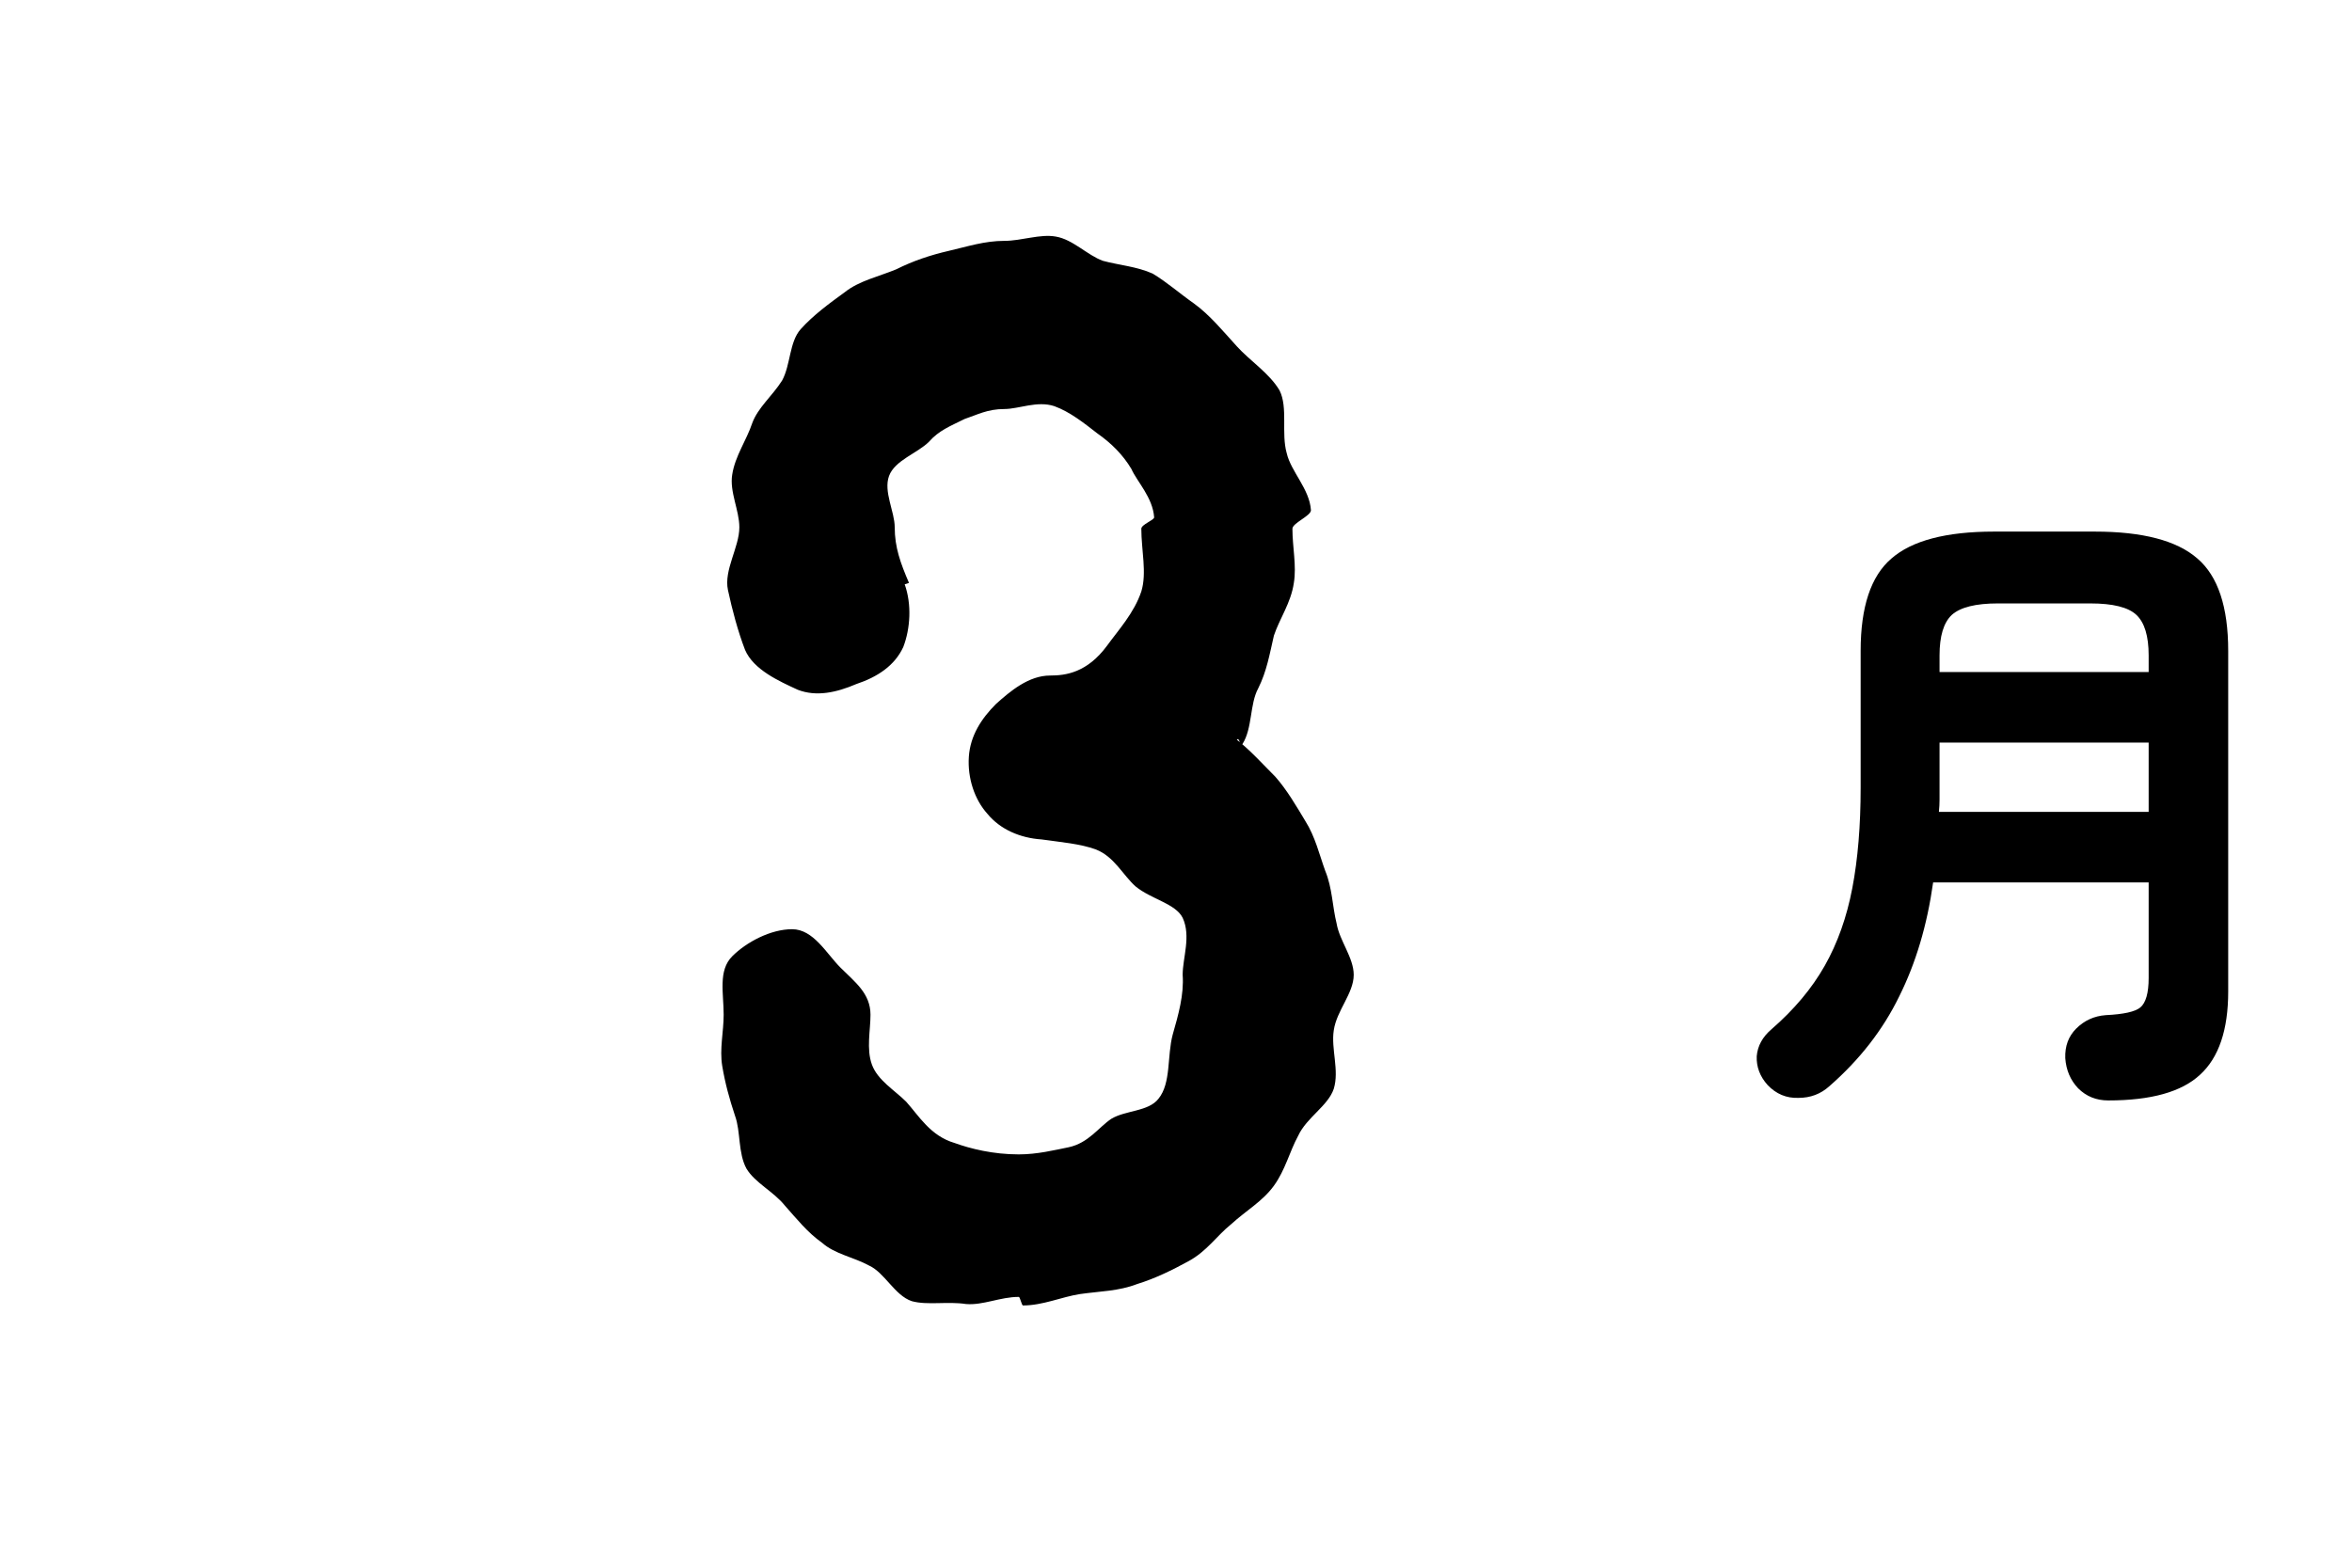
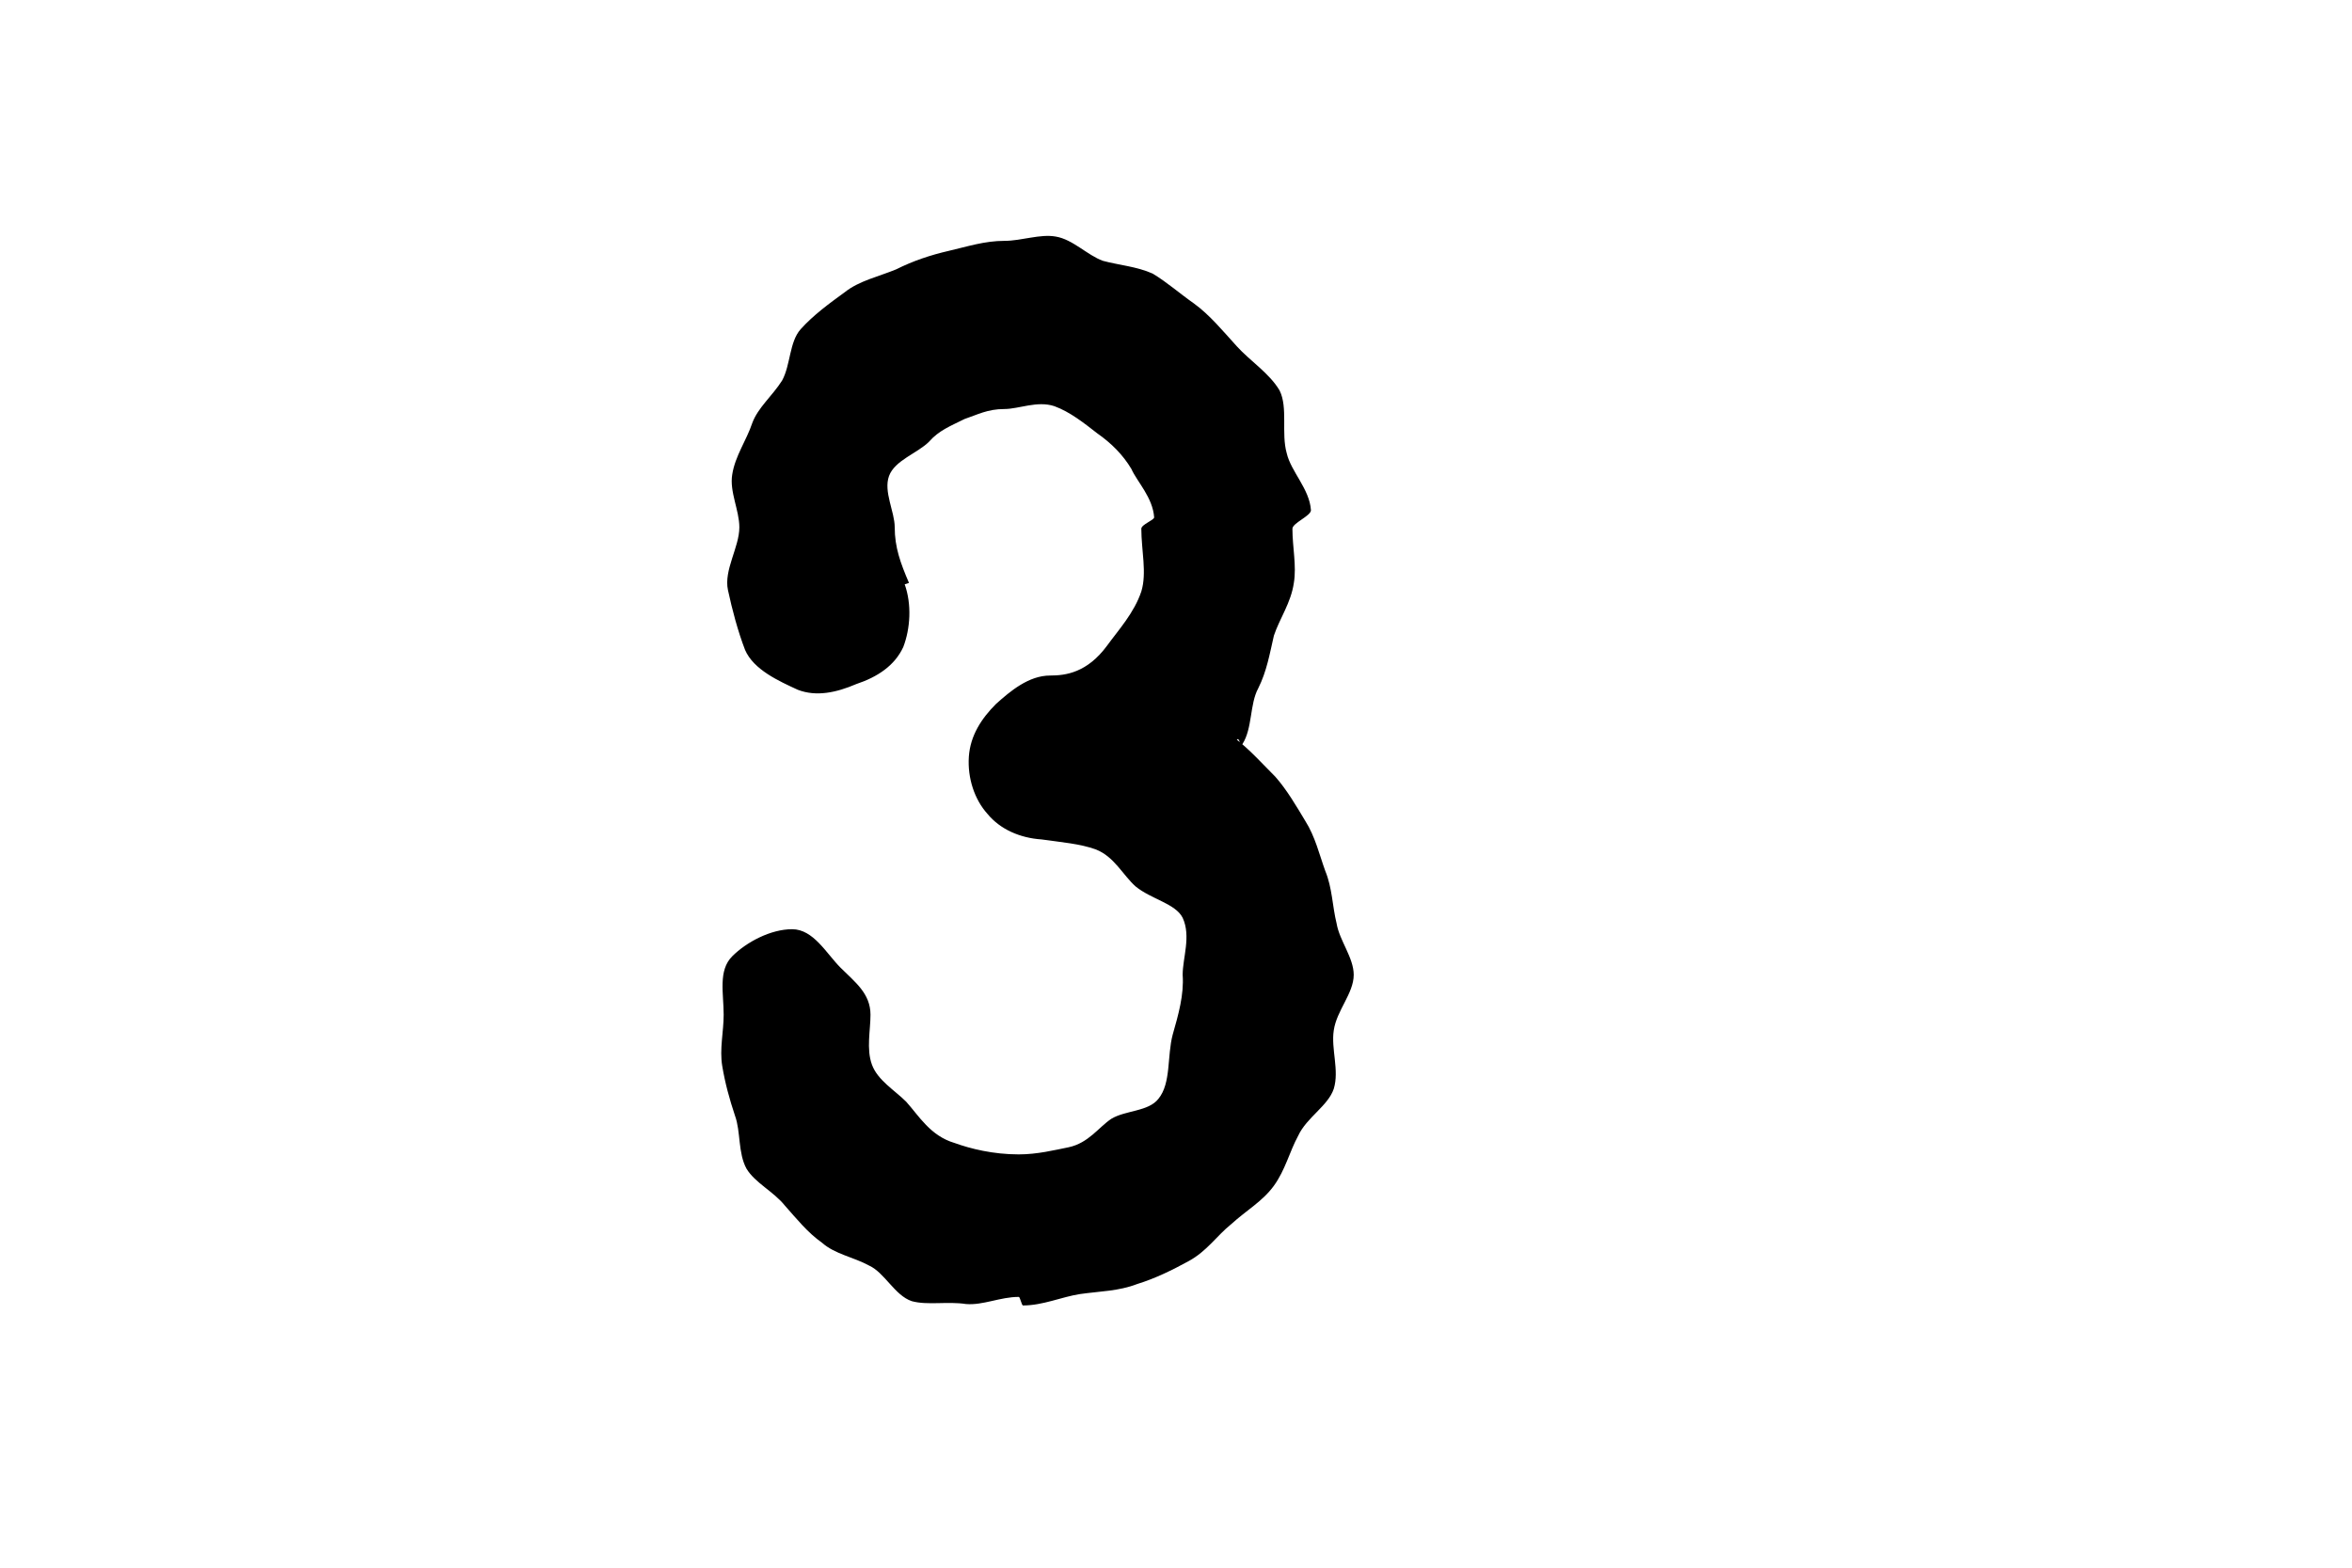
<svg xmlns="http://www.w3.org/2000/svg" width="66" height="44" viewBox="0 0 66 44" fill="none">
  <path d="M37.987 27.36C37.987 27.88 37.507 28.36 37.427 28.92C37.347 29.44 37.587 30.04 37.427 30.56C37.267 31.04 36.667 31.36 36.427 31.88C36.187 32.32 36.067 32.84 35.747 33.28C35.427 33.72 34.987 33.96 34.547 34.36C34.147 34.68 33.867 35.12 33.347 35.4C32.907 35.64 32.427 35.88 31.907 36.04C31.387 36.24 30.867 36.24 30.307 36.32C29.787 36.4 29.267 36.64 28.707 36.64C28.667 36.64 28.627 36.4 28.587 36.4C28.067 36.4 27.587 36.64 27.107 36.6C26.587 36.52 26.027 36.64 25.587 36.52C25.107 36.36 24.827 35.72 24.387 35.52C23.947 35.28 23.427 35.2 23.067 34.88C22.667 34.6 22.347 34.2 22.027 33.84C21.707 33.44 21.187 33.2 20.947 32.8C20.707 32.36 20.787 31.76 20.627 31.32C20.467 30.84 20.347 30.4 20.267 29.92C20.187 29.44 20.307 28.96 20.307 28.48C20.307 27.88 20.147 27.24 20.547 26.84C20.947 26.44 21.627 26.08 22.227 26.08C22.827 26.08 23.187 26.76 23.587 27.16C23.987 27.56 24.427 27.88 24.427 28.48C24.427 28.92 24.307 29.44 24.467 29.88C24.627 30.32 25.107 30.6 25.427 30.92C25.787 31.32 26.107 31.88 26.787 32.08C27.227 32.24 27.867 32.4 28.587 32.4C29.107 32.4 29.587 32.28 29.987 32.2C30.547 32.08 30.827 31.64 31.187 31.4C31.587 31.16 32.227 31.2 32.507 30.84C32.867 30.4 32.747 29.64 32.907 29.04C33.067 28.48 33.227 27.92 33.187 27.36C33.187 26.88 33.427 26.28 33.187 25.76C32.987 25.36 32.307 25.24 31.867 24.88C31.507 24.56 31.267 24.04 30.747 23.84C30.307 23.68 29.787 23.64 29.227 23.56C28.627 23.52 28.067 23.28 27.707 22.84C27.347 22.44 27.147 21.84 27.187 21.24C27.227 20.64 27.547 20.16 27.947 19.76C28.347 19.4 28.867 18.96 29.467 18.96C29.907 18.96 30.507 18.88 31.067 18.12C31.387 17.68 31.827 17.2 32.027 16.6C32.187 16.08 32.027 15.44 32.027 14.84C32.027 14.72 32.387 14.6 32.387 14.52C32.347 13.96 31.907 13.52 31.747 13.16C31.507 12.76 31.187 12.44 30.787 12.16C30.427 11.88 30.027 11.56 29.587 11.4C29.107 11.24 28.587 11.48 28.187 11.48C27.707 11.48 27.427 11.64 27.067 11.76C26.667 11.96 26.347 12.08 26.067 12.4C25.747 12.72 25.107 12.92 24.947 13.36C24.787 13.8 25.107 14.36 25.107 14.8C25.107 15.36 25.267 15.8 25.507 16.36L25.387 16.4C25.587 16.96 25.547 17.64 25.347 18.16C25.107 18.68 24.627 19 24.027 19.2C23.467 19.44 22.907 19.56 22.387 19.36C21.867 19.12 21.147 18.8 20.907 18.24C20.707 17.72 20.547 17.12 20.427 16.56C20.307 16 20.747 15.36 20.747 14.8C20.747 14.32 20.467 13.8 20.547 13.32C20.627 12.8 20.947 12.36 21.107 11.88C21.267 11.44 21.667 11.12 21.947 10.68C22.187 10.24 22.147 9.6 22.467 9.24C22.827 8.84 23.267 8.52 23.707 8.2C24.107 7.88 24.667 7.76 25.147 7.56C25.627 7.32 26.107 7.16 26.627 7.04C27.147 6.92 27.627 6.76 28.187 6.76C28.667 6.76 29.187 6.56 29.627 6.64C30.107 6.72 30.507 7.16 30.947 7.32C31.387 7.44 31.907 7.48 32.347 7.68C32.747 7.92 33.107 8.24 33.507 8.52C33.947 8.84 34.307 9.28 34.707 9.72C35.067 10.12 35.627 10.48 35.907 10.96C36.147 11.44 35.947 12.16 36.107 12.72C36.227 13.24 36.747 13.72 36.787 14.32C36.787 14.48 36.267 14.68 36.267 14.84C36.267 15.36 36.387 15.88 36.307 16.36C36.227 16.92 35.907 17.36 35.747 17.84C35.627 18.36 35.547 18.84 35.307 19.32C35.067 19.76 35.147 20.44 34.867 20.88C34.787 20.96 34.787 20.68 34.707 20.76C35.107 21.08 35.427 21.44 35.787 21.8C36.107 22.16 36.387 22.64 36.627 23.04C36.907 23.48 37.027 24 37.187 24.44C37.387 24.92 37.387 25.44 37.507 25.92C37.587 26.4 37.987 26.88 37.987 27.36Z" fill="black" />
-   <path d="M59.16 30.886C58.824 30.886 58.542 30.772 58.314 30.544C58.098 30.316 57.978 30.034 57.954 29.698C57.942 29.362 58.044 29.086 58.26 28.87C58.488 28.642 58.764 28.516 59.088 28.492C59.592 28.468 59.916 28.396 60.06 28.276C60.216 28.144 60.294 27.868 60.294 27.448V24.766H54.246C54.078 25.966 53.76 27.034 53.292 27.97C52.836 28.906 52.182 29.746 51.33 30.49C51.09 30.706 50.802 30.814 50.466 30.814C50.13 30.826 49.842 30.706 49.602 30.454C49.386 30.214 49.284 29.944 49.296 29.644C49.32 29.356 49.458 29.104 49.71 28.888C50.346 28.336 50.844 27.742 51.204 27.106C51.564 26.47 51.822 25.744 51.978 24.928C52.134 24.112 52.212 23.17 52.212 22.102V18.268C52.212 17.032 52.5 16.168 53.076 15.676C53.652 15.172 54.612 14.92 55.956 14.92H58.782C60.126 14.92 61.086 15.172 61.662 15.676C62.238 16.168 62.526 17.032 62.526 18.268V27.826C62.526 28.906 62.262 29.686 61.734 30.166C61.218 30.646 60.36 30.886 59.16 30.886ZM54.408 22.786H60.294V20.842H54.426V22.084C54.426 22.204 54.426 22.324 54.426 22.444C54.426 22.552 54.42 22.666 54.408 22.786ZM54.426 18.862H60.294V18.394C60.294 17.854 60.18 17.476 59.952 17.26C59.724 17.044 59.292 16.936 58.656 16.936H56.064C55.44 16.936 55.008 17.044 54.768 17.26C54.54 17.476 54.426 17.854 54.426 18.394V18.862Z" fill="black" />
</svg>